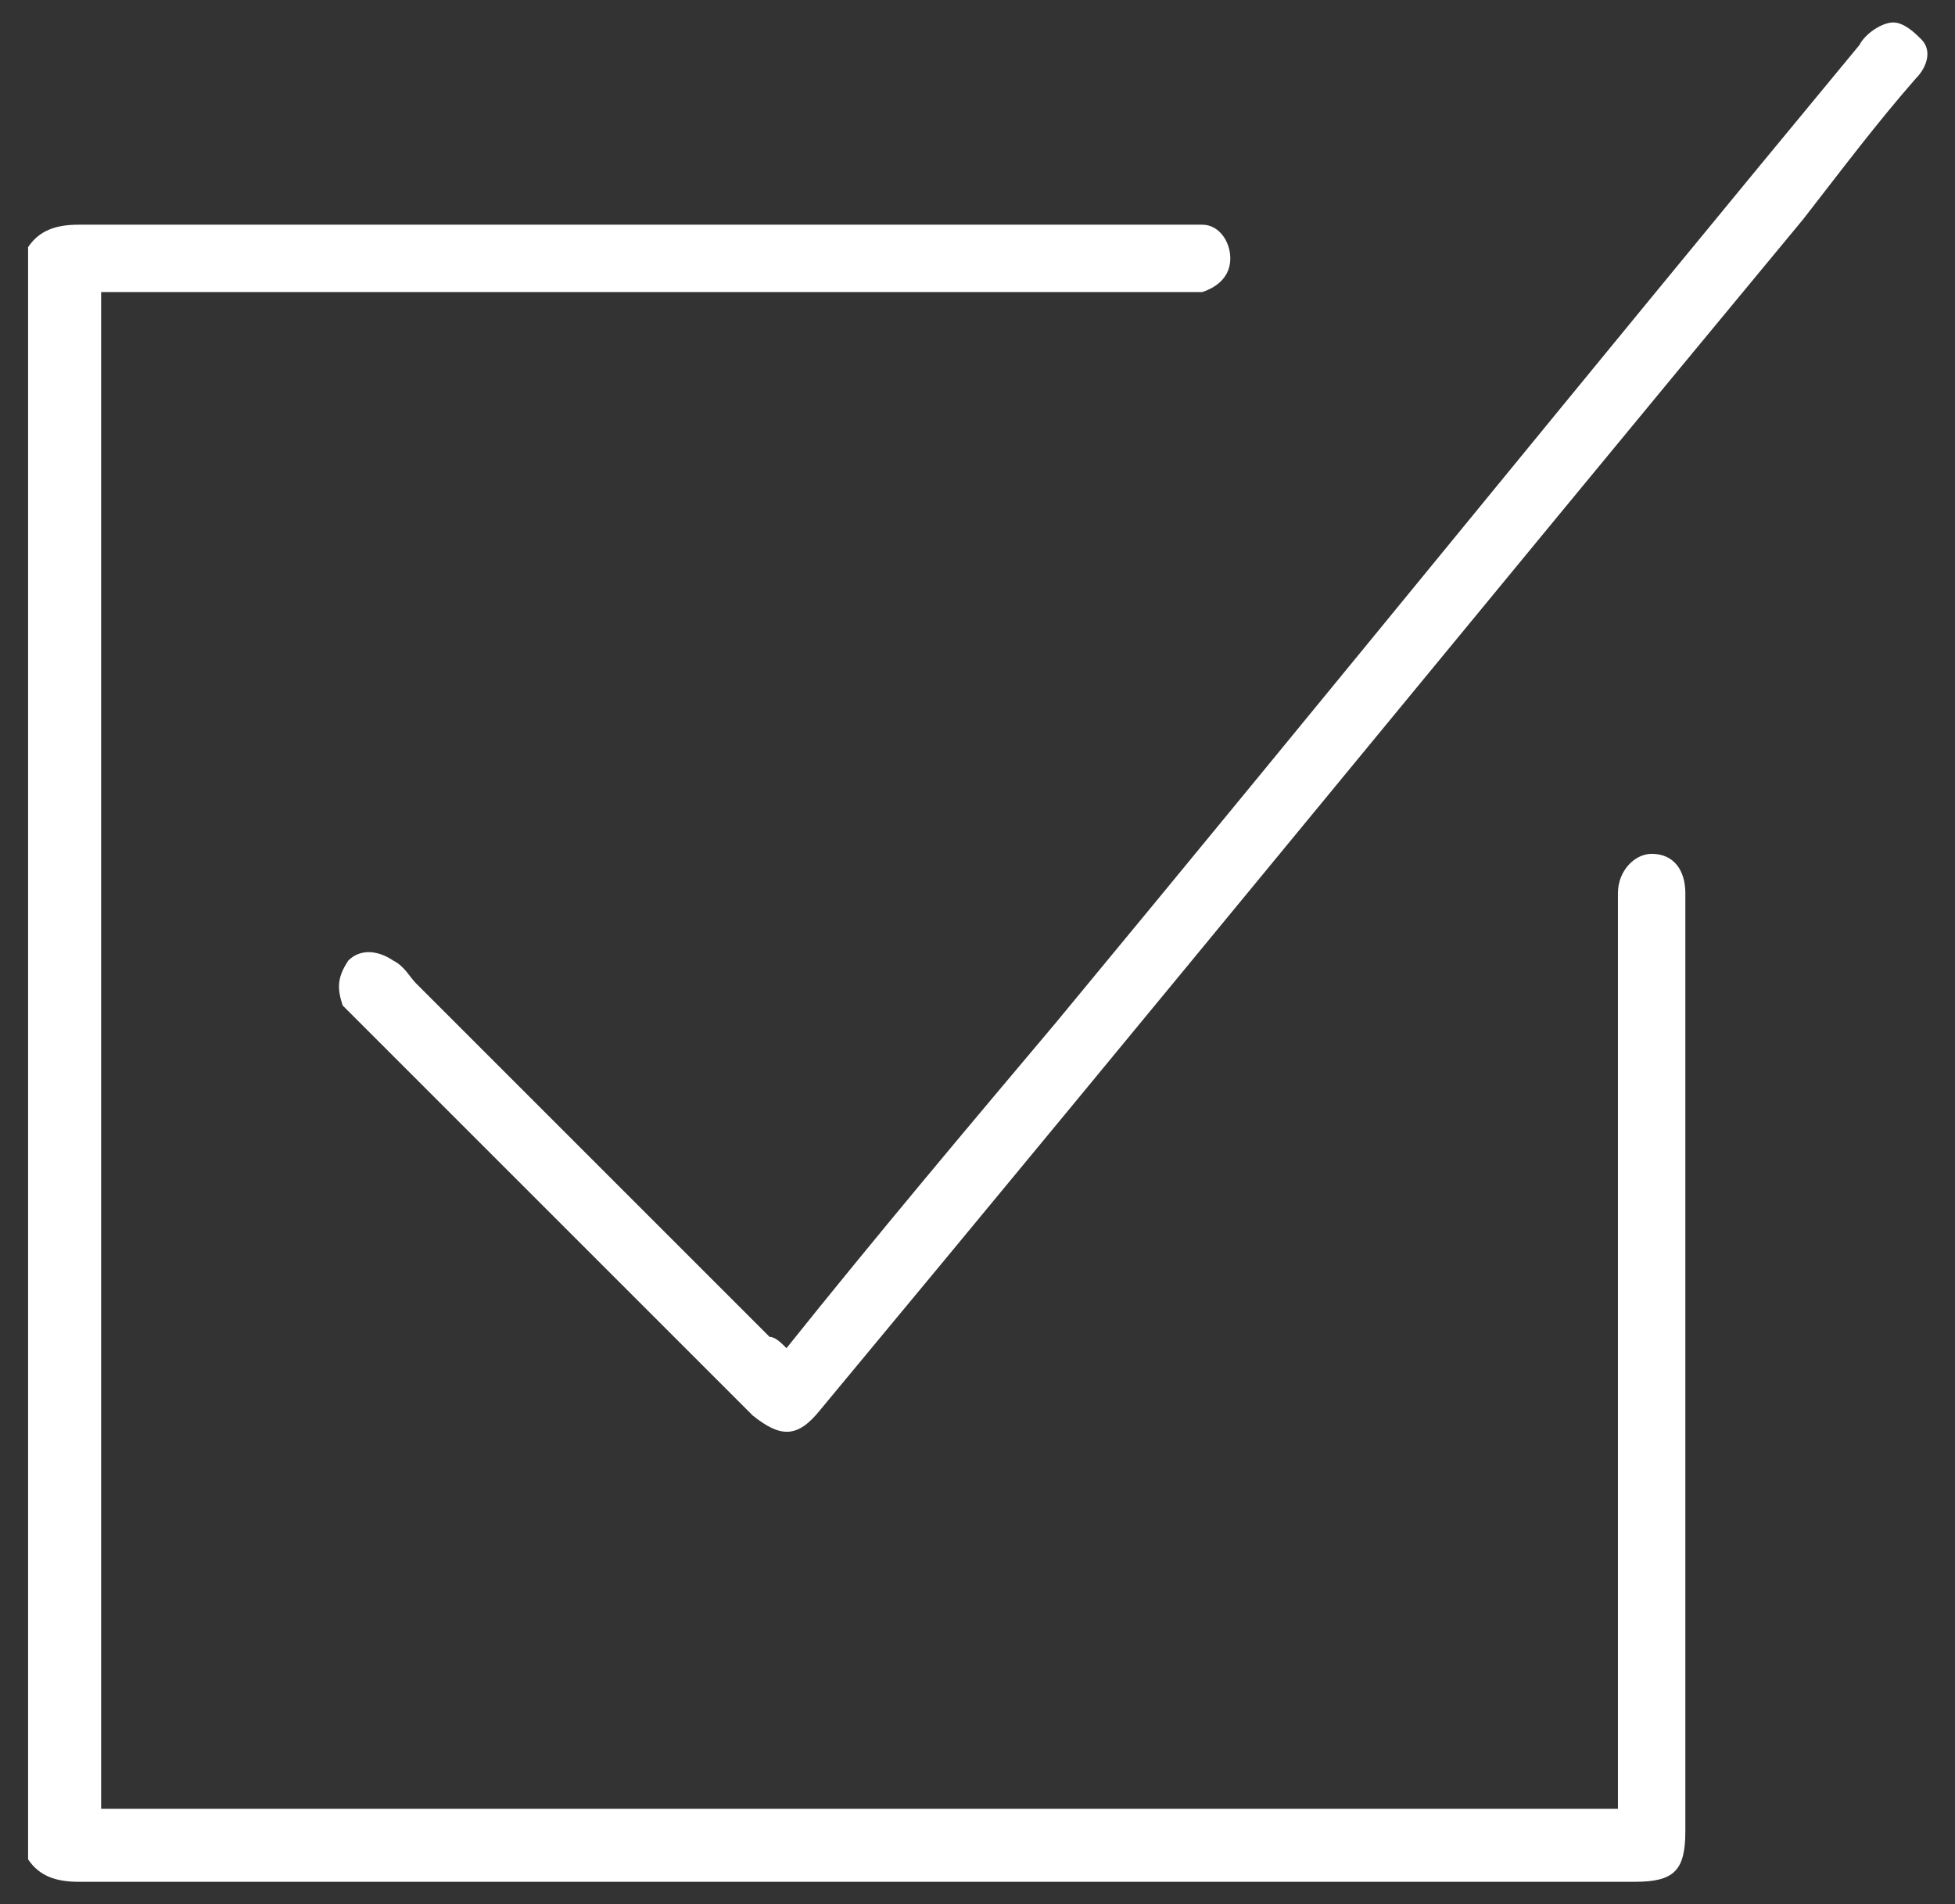
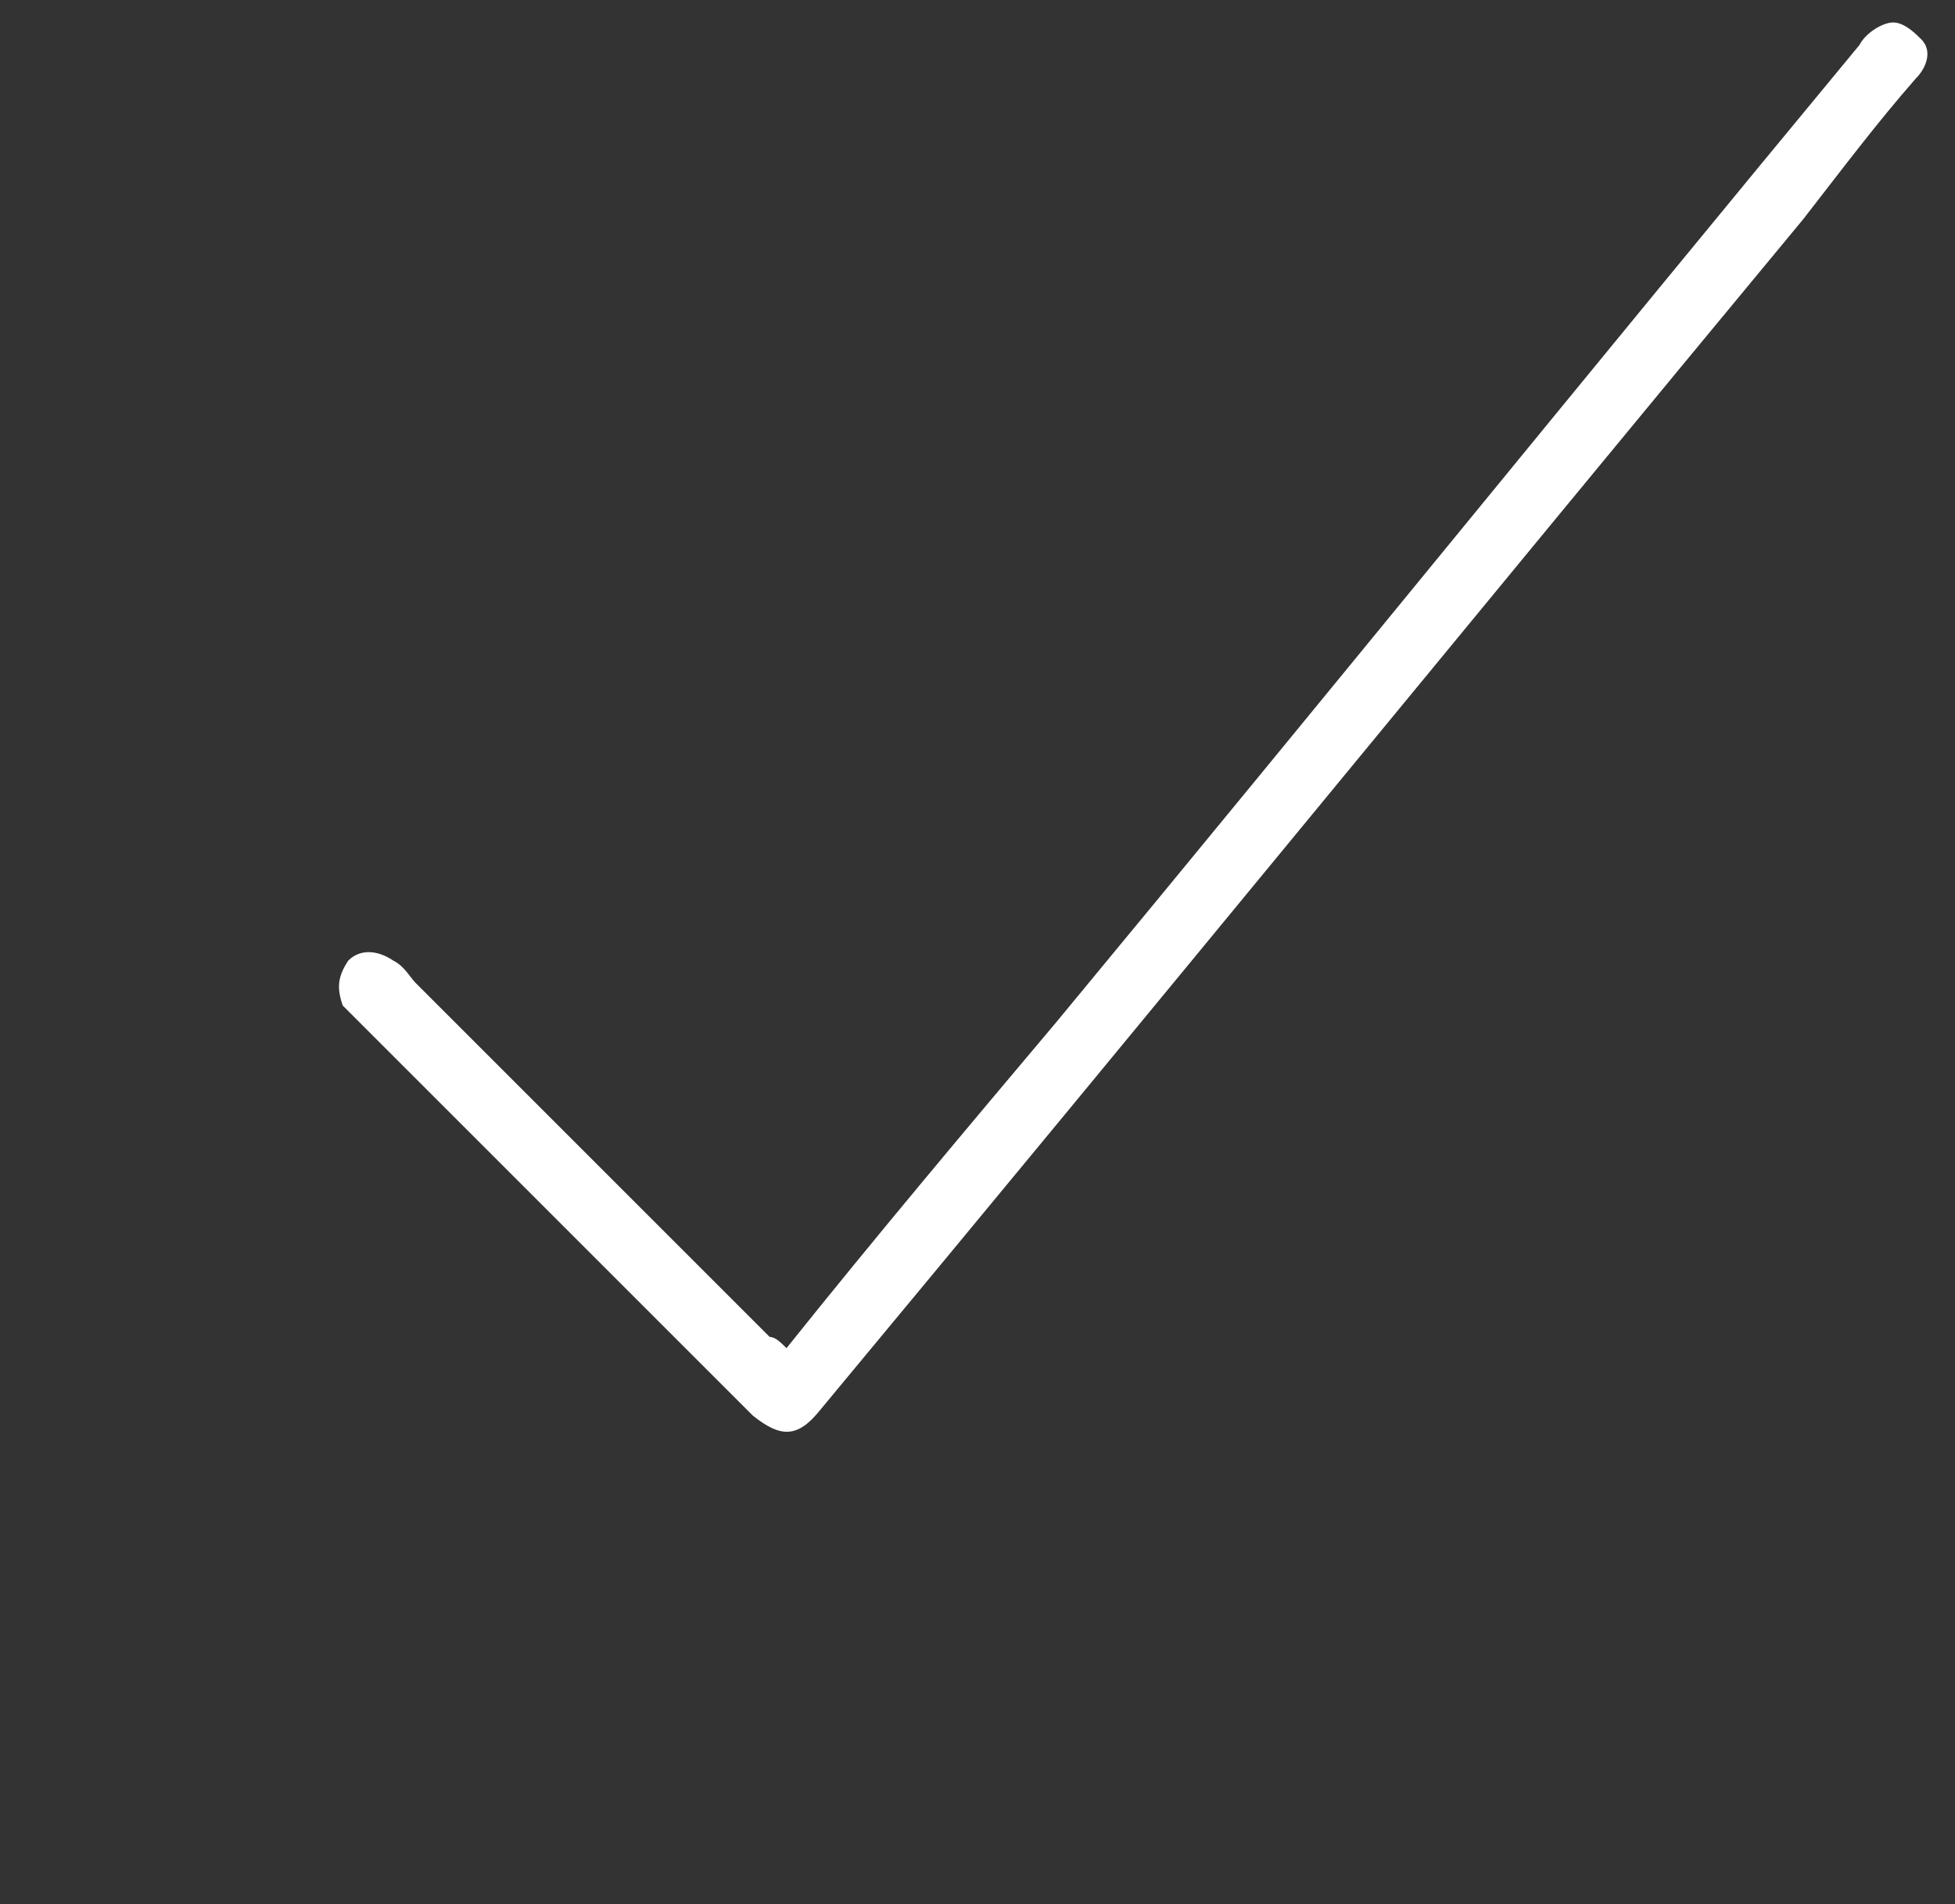
<svg xmlns="http://www.w3.org/2000/svg" id="Calque_1" x="0px" y="0px" viewBox="0 0 34.8 33.9" style="enable-background:new 0 0 34.8 33.9;" xml:space="preserve">
  <rect x="0" y="0" width="34.8" height="33.9" fill="#333333" stroke="none" />
  <style type="text/css"> .st0{fill:#FFFFFF;} </style>
  <g>
    <g>
-       <path class="st0" d="M0.5,4.4C0.7,4.1,1,4,1.4,4c6.5,0,13,0,19.5,0c0.2,0,0.3,0,0.5,0c0.3,0,0.5,0.3,0.5,0.6 c0,0.3-0.2,0.5-0.5,0.6c-0.1,0-0.3,0-0.5,0c-6.3,0-12.5,0-18.8,0c-0.1,0-0.2,0-0.3,0c0,9,0,18,0,27c9,0,18,0,27,0 c0-0.1,0-0.3,0-0.4c0-5.2,0-10.5,0-15.7c0-0.1,0-0.1,0-0.2c0-0.4,0.3-0.7,0.6-0.7c0.4,0,0.6,0.3,0.6,0.7c0,0.6,0,1.2,0,1.8 c0,5,0,9.9,0,14.9c0,0.7-0.2,0.9-0.9,0.9c-9.2,0-18.5,0-27.7,0c-0.4,0-0.7-0.1-0.9-0.4C0.5,23.6,0.5,14,0.5,4.4z" />
      <path class="st0" d="M14,24c1.6-2,3.2-3.9,4.8-5.8c4.8-5.8,9.5-11.6,14.3-17.4c0.1-0.2,0.4-0.4,0.6-0.4c0.2,0,0.4,0.2,0.5,0.3 c0.2,0.2,0.1,0.5-0.1,0.7c-0.7,0.8-1.3,1.6-2,2.5C26.3,10.9,20.5,18,14.6,25.1c-0.4,0.5-0.7,0.5-1.2,0.1c-2.3-2.3-4.7-4.7-7-7 c-0.1-0.1-0.2-0.2-0.3-0.3C6,17.6,6,17.4,6.2,17.1c0.2-0.2,0.5-0.2,0.8,0c0.2,0.1,0.3,0.3,0.4,0.4c2.1,2.1,4.2,4.2,6.3,6.3 C13.8,23.8,13.9,23.9,14,24z" />
    </g>
  </g>
</svg>